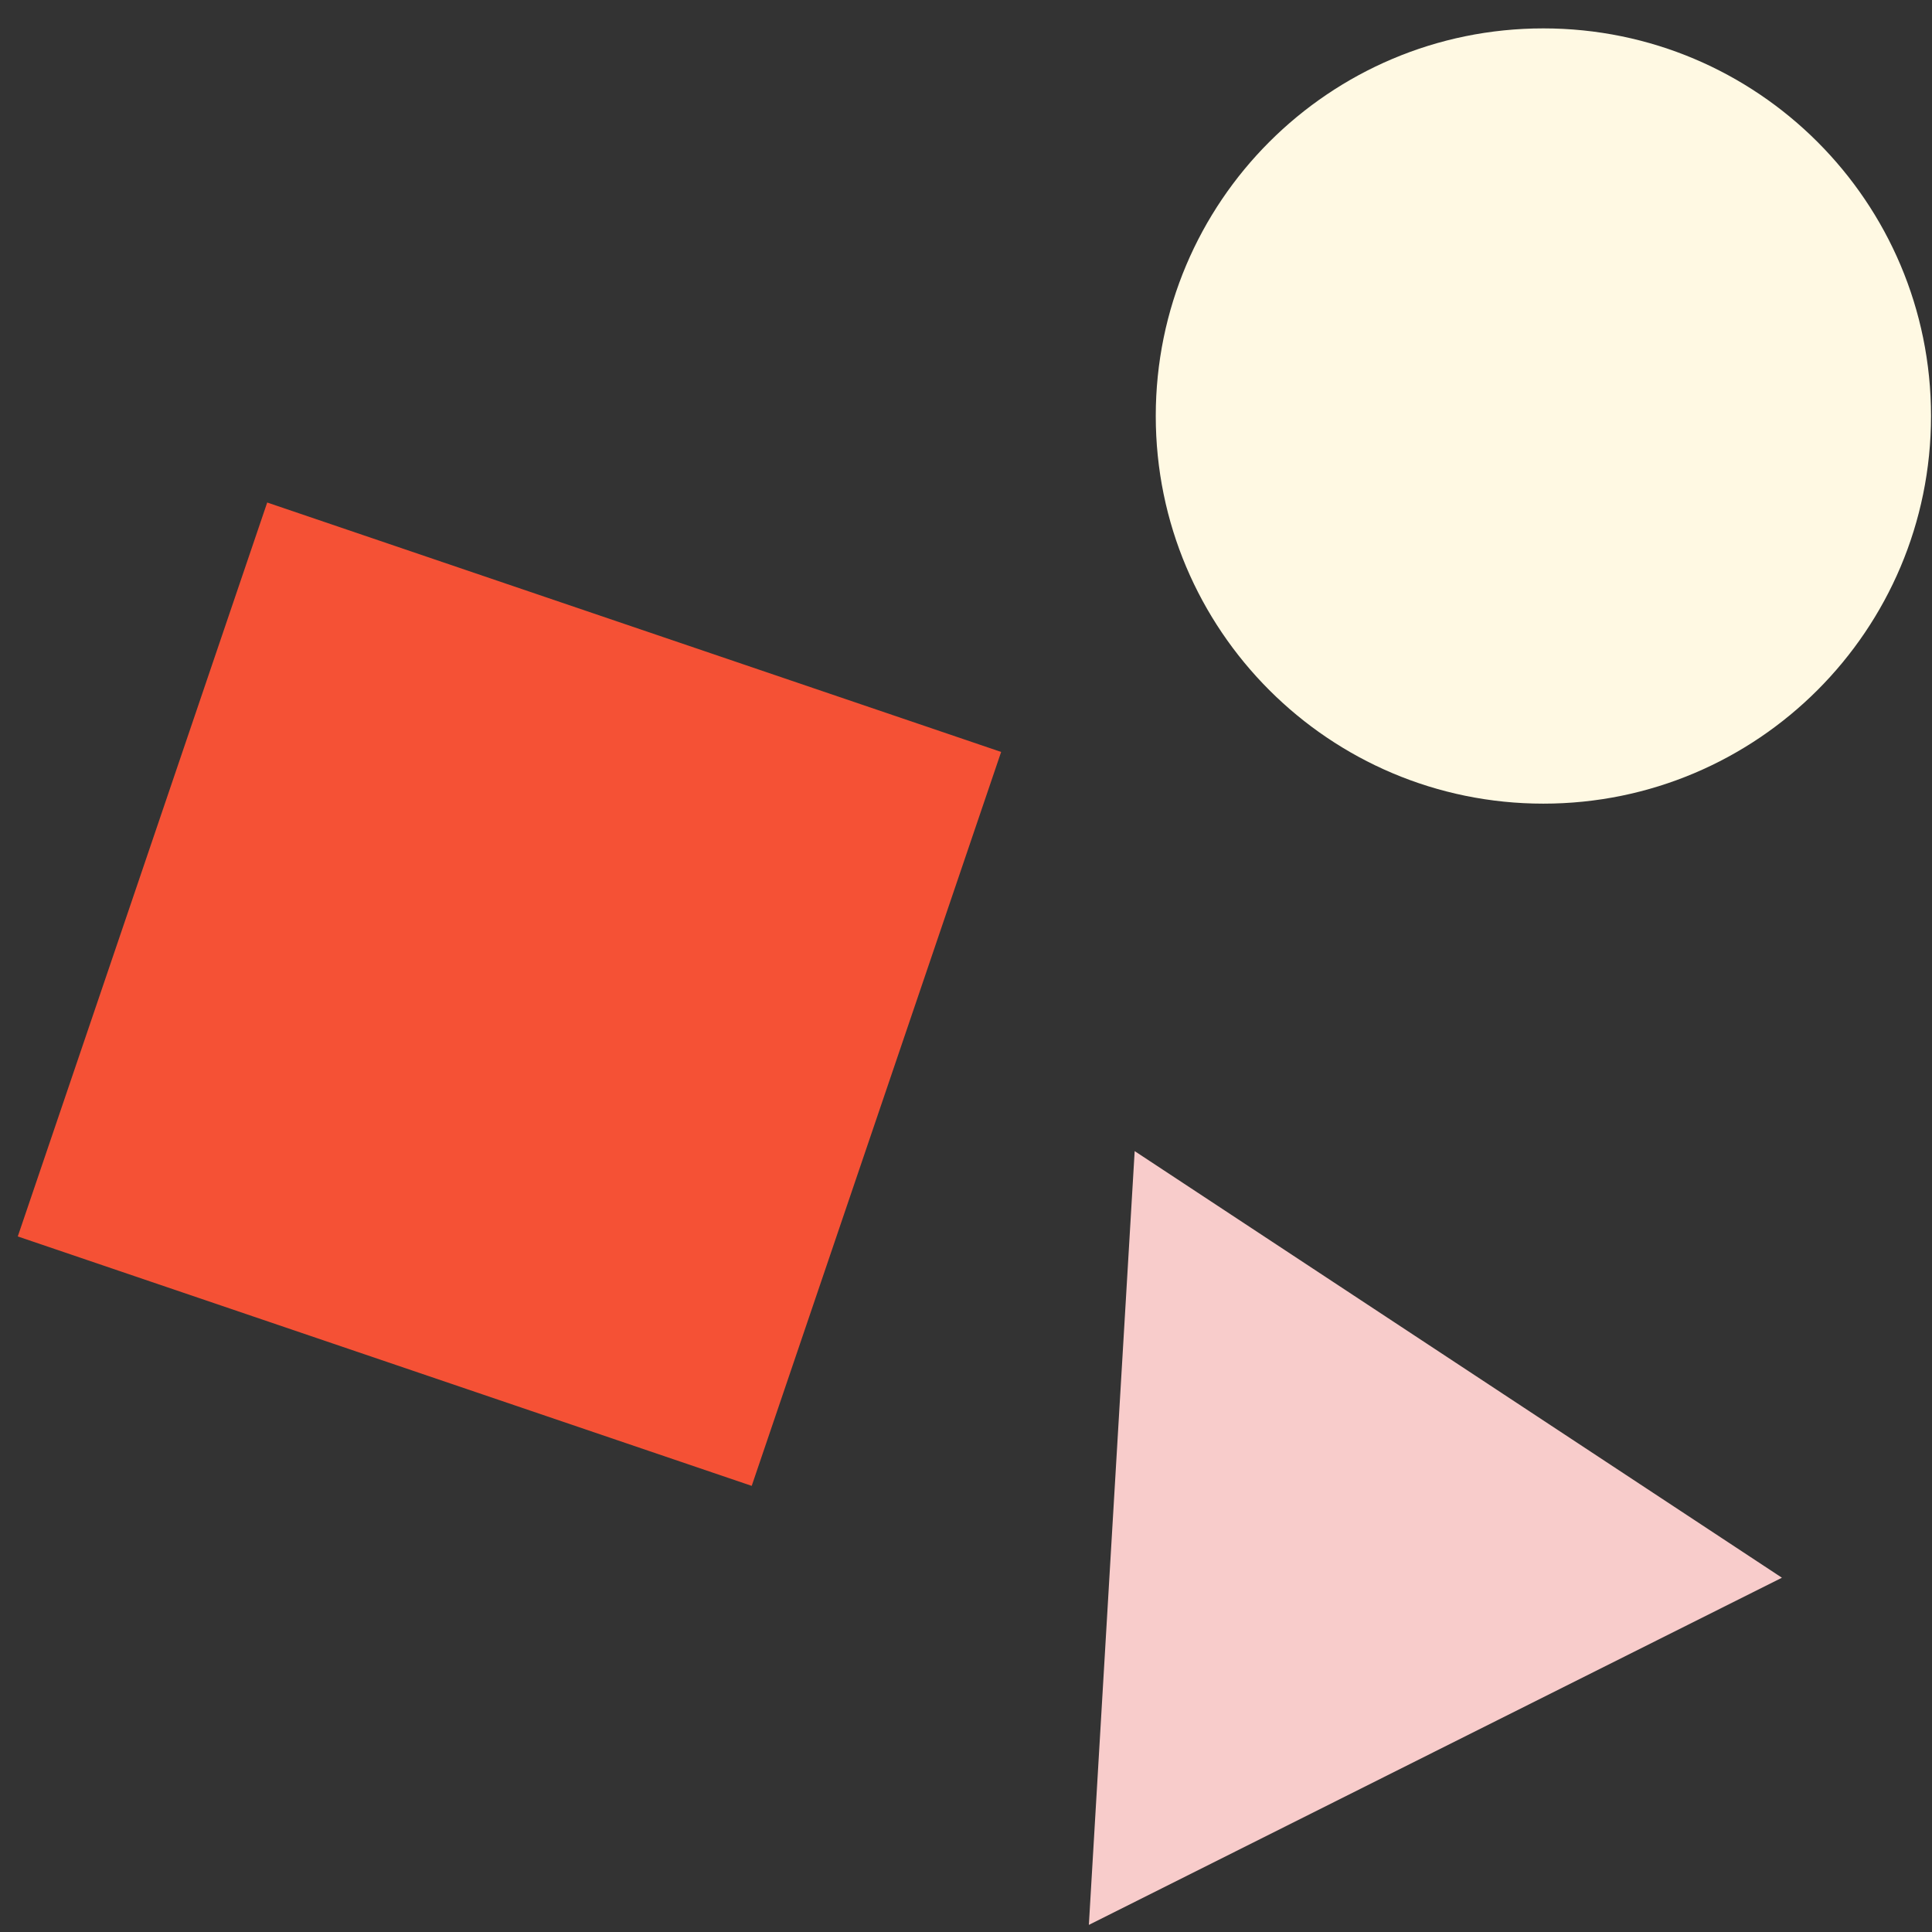
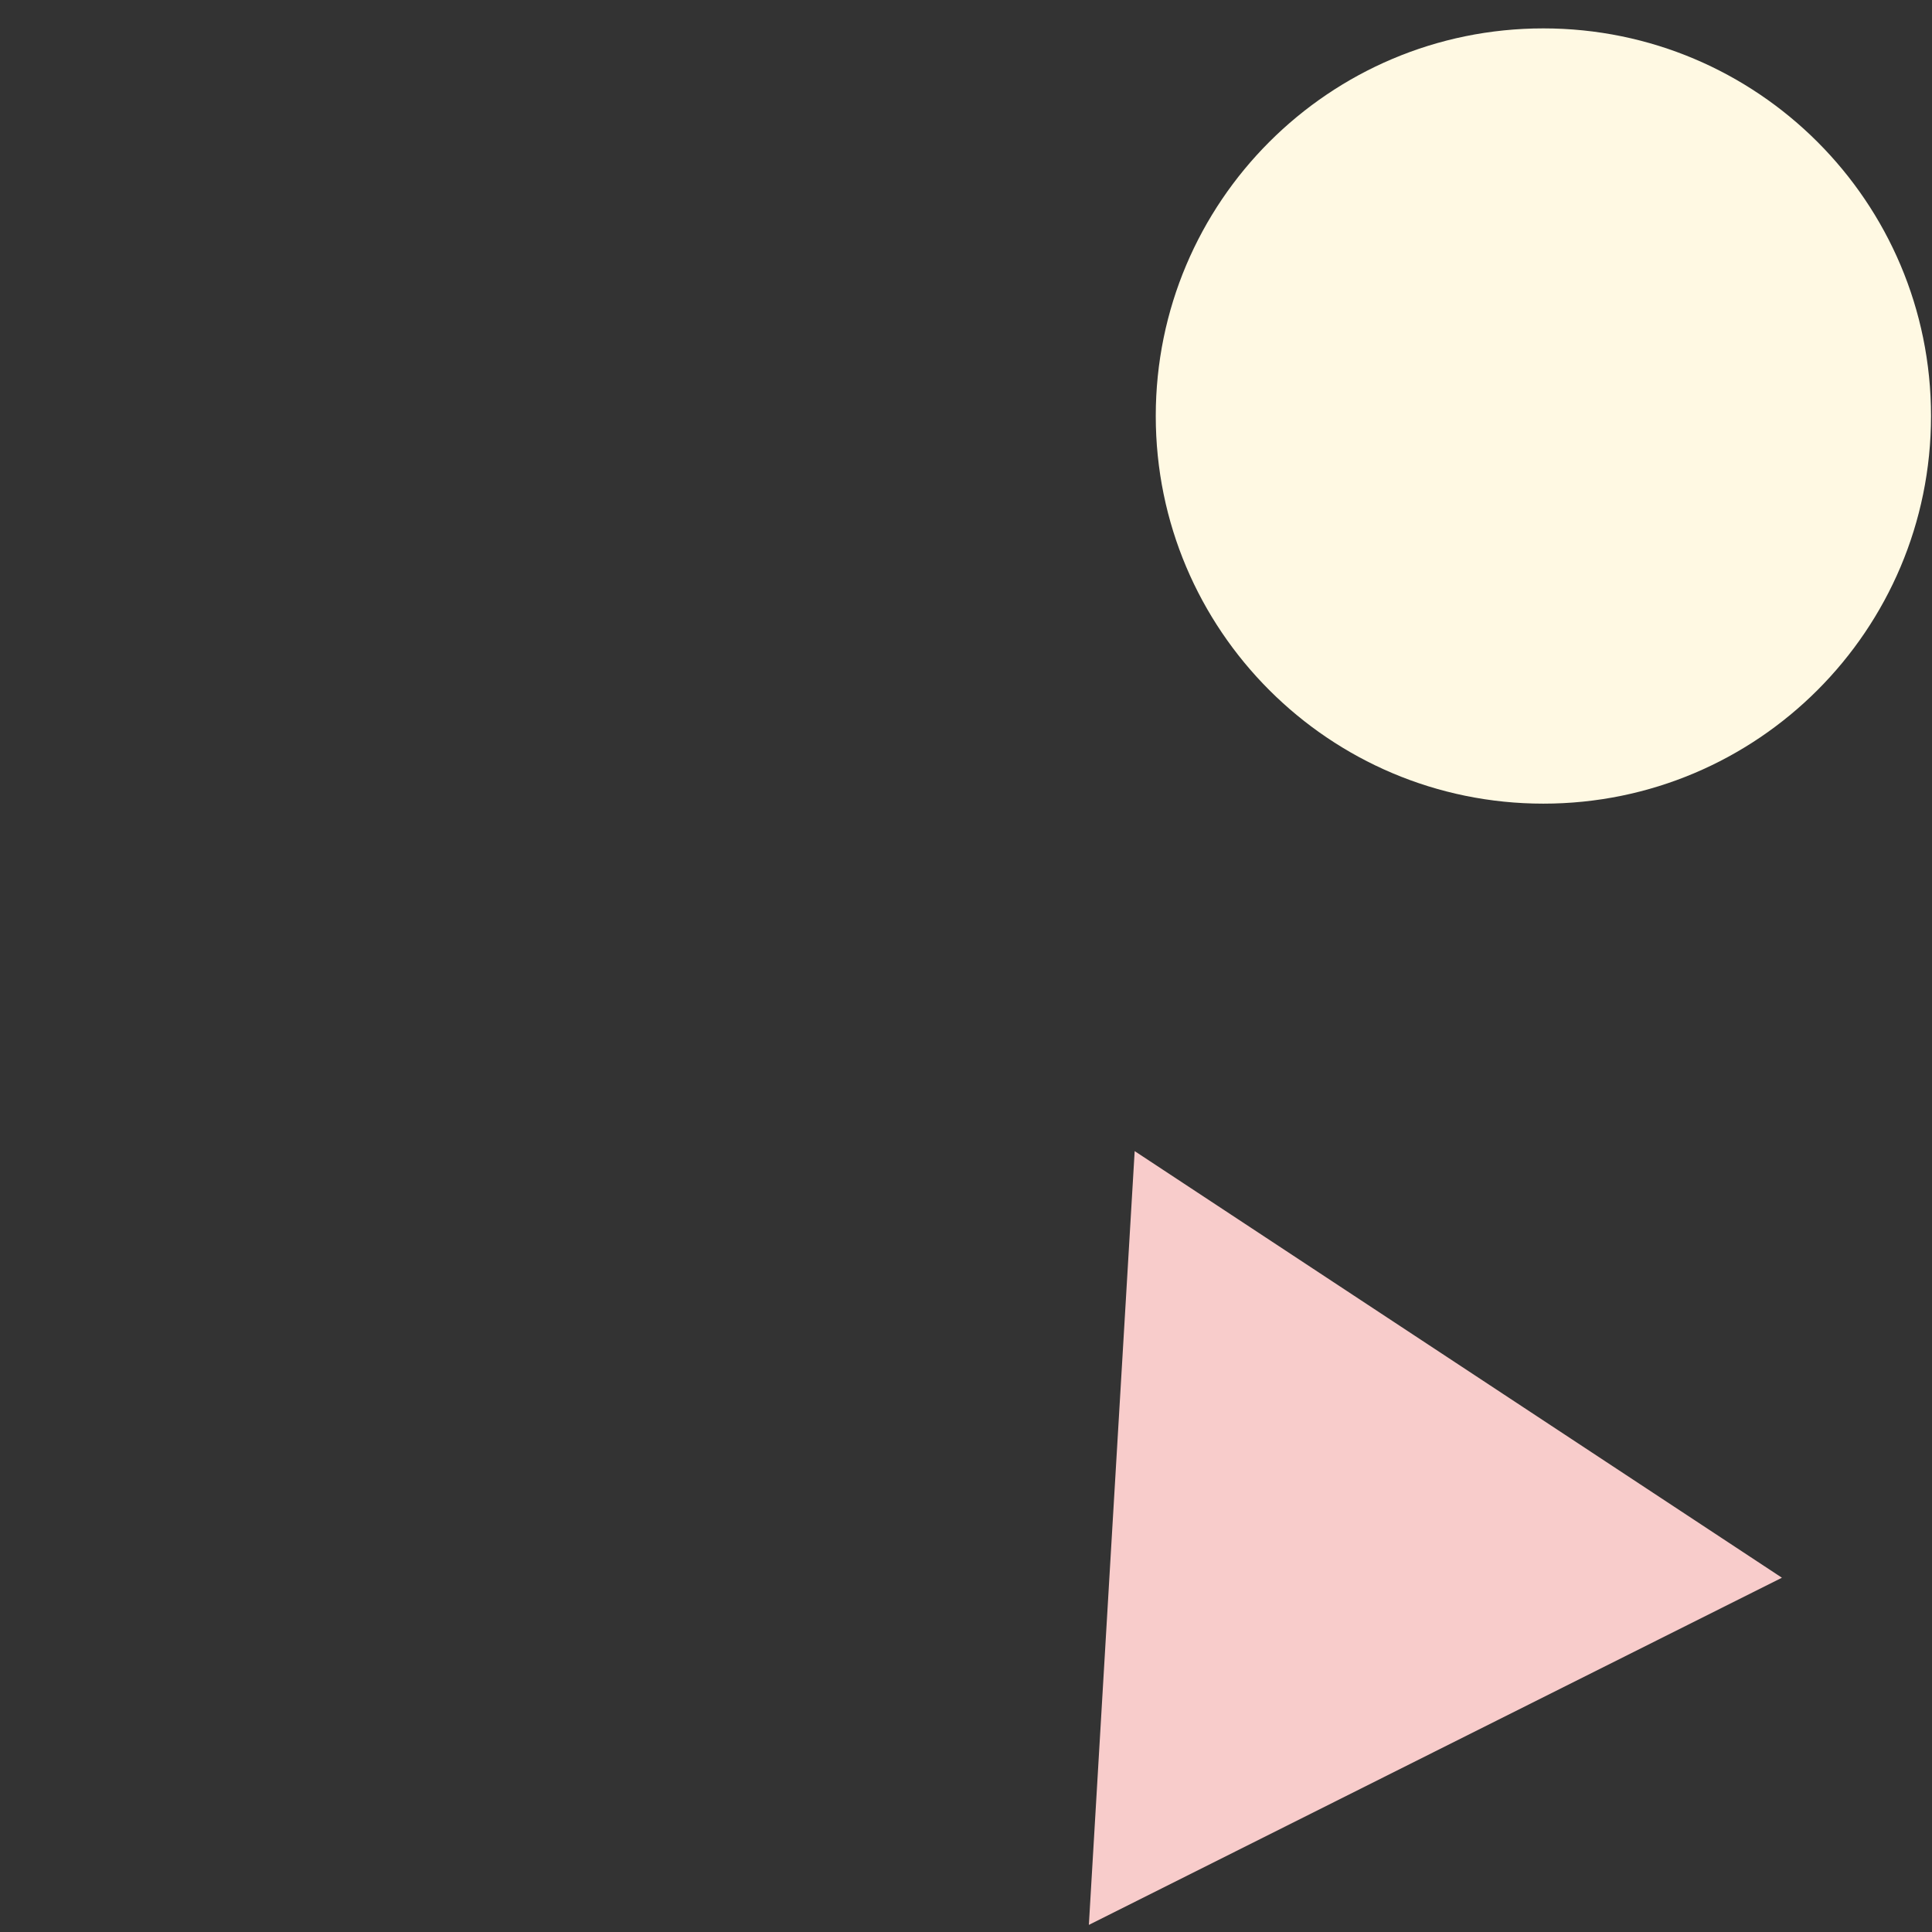
<svg xmlns="http://www.w3.org/2000/svg" width="50" height="50" viewBox="0 0 59 59" fill="none">
  <rect x="0" y="0" width="59" height="59" fill="#333333" stroke="none" />
  <g clip-path="url(#clip0_42_38)">
-     <path d="M30.573 22.963L8.16 15.346L0.543 37.759L22.956 45.376L30.573 22.963Z" fill="#F55135" />
    <path d="M34.651 35.153L44.533 41.666L54.417 48.181L43.834 53.481L33.252 58.783L33.95 46.968L34.651 35.153Z" fill="#F8CCCB" />
    <path d="M47.132 24.542C53.67 24.542 58.97 19.242 58.97 12.704C58.97 6.167 53.67 0.867 47.132 0.867C40.595 0.867 35.295 6.167 35.295 12.704C35.295 19.242 40.595 24.542 47.132 24.542Z" fill="#FFF9E3" />
  </g>
  <defs>
    <clipPath id="clip0_42_38">
      <rect width="58.428" height="57.917" fill="white" transform="translate(0.542 0.867)" />
    </clipPath>
  </defs>
</svg>